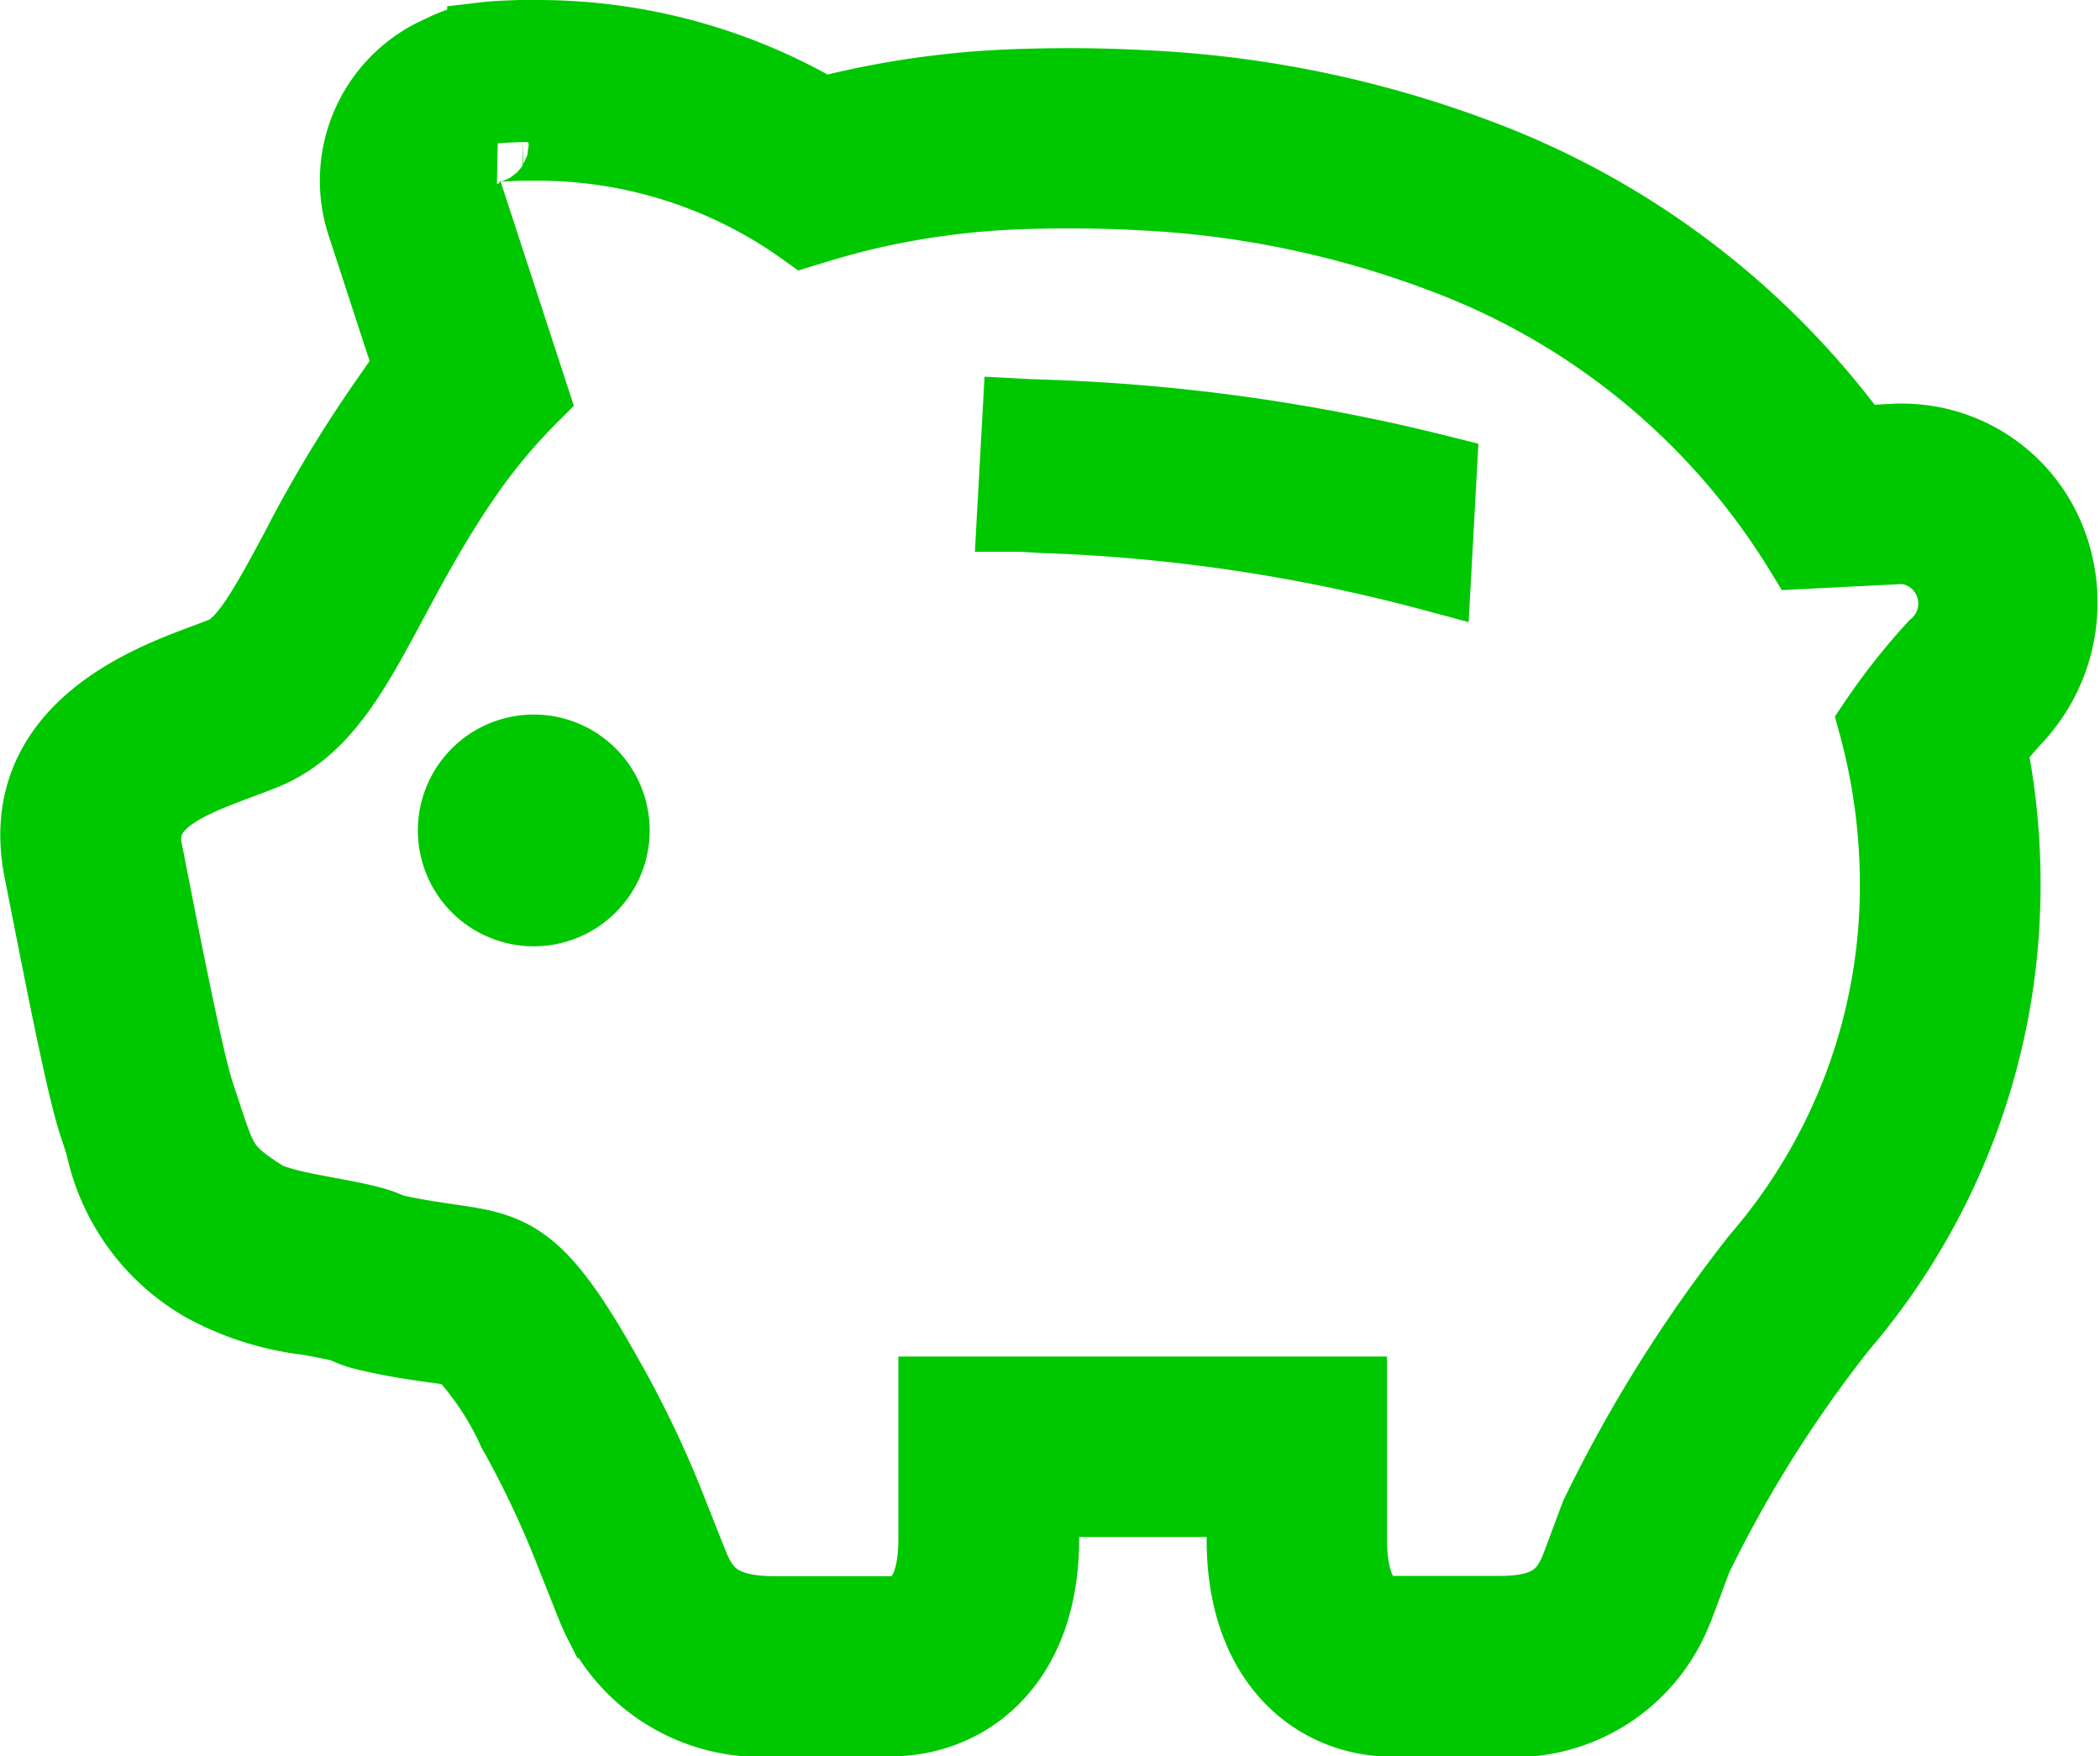
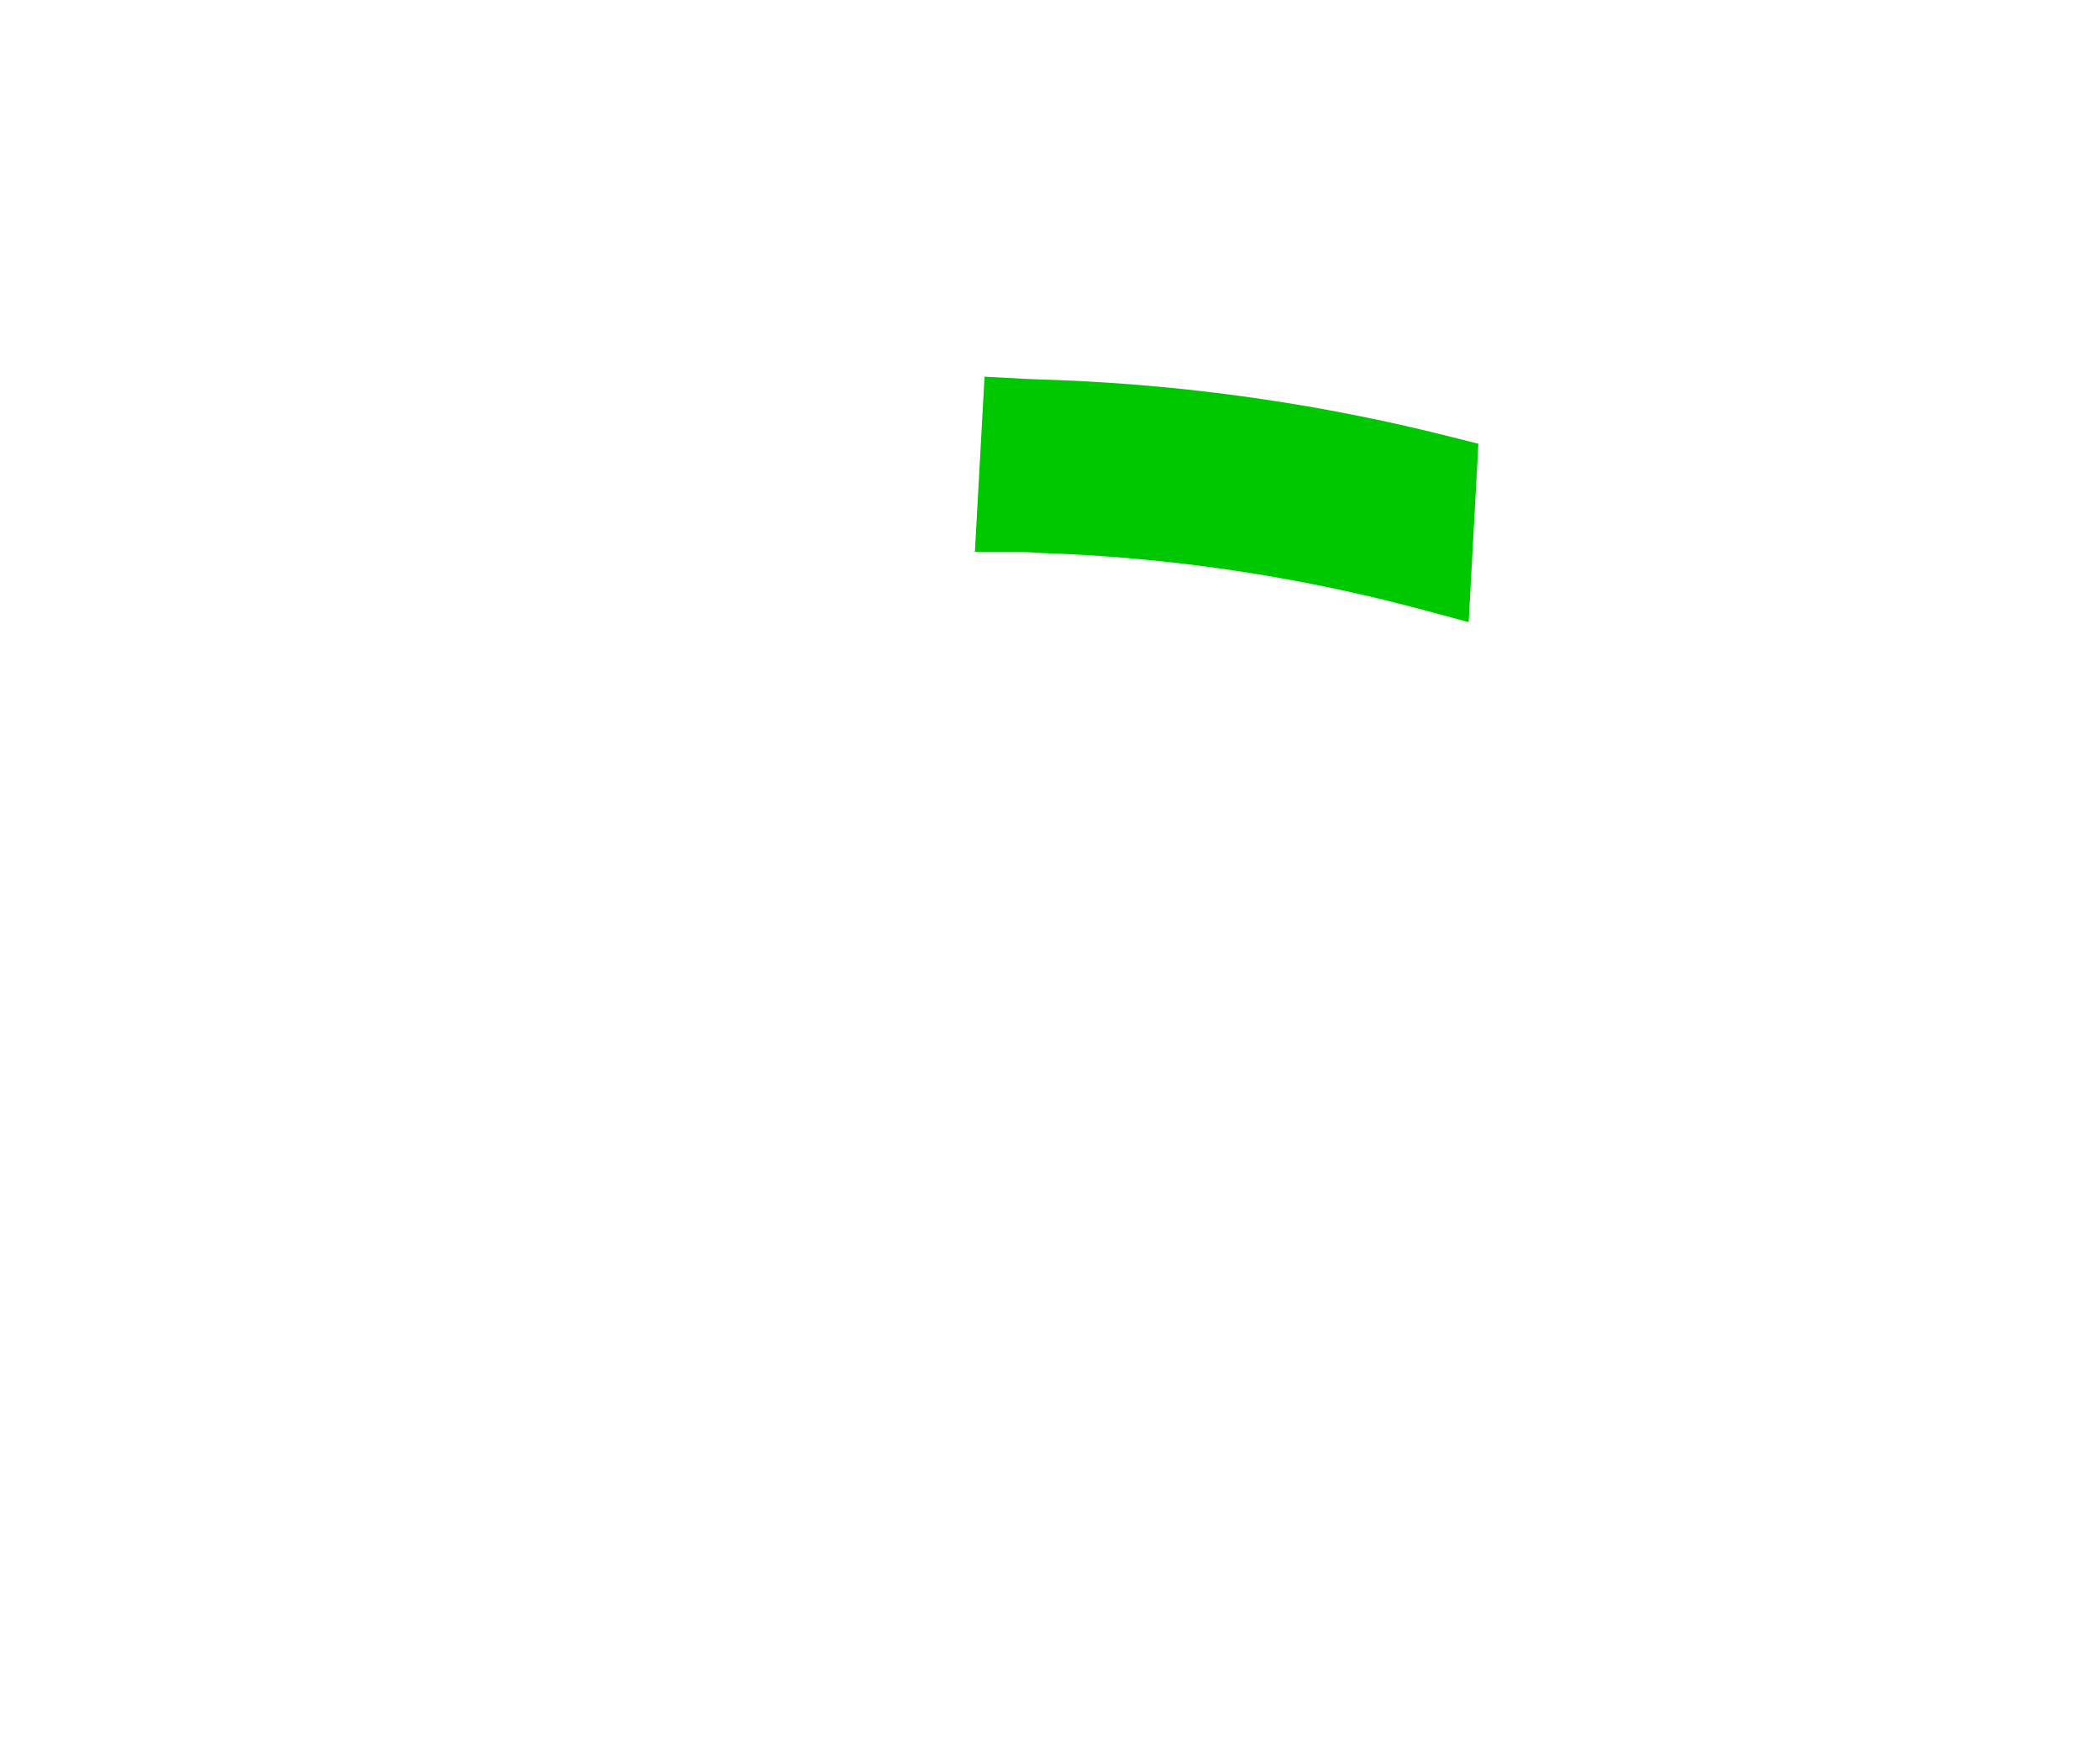
<svg xmlns="http://www.w3.org/2000/svg" width="32.611" height="27.281" viewBox="0 0 32.611 27.281">
  <g id="pig-piggy-bank-pictogram-svgrepo-com" transform="translate(0.604 -42.587)">
-     <path id="Path_195" data-name="Path 195" d="M31.156,50.917a2.421,2.421,0,0,0-2.192-1.461l-.111,0-.634.034A12.819,12.819,0,0,0,22.4,45.054a16.842,16.842,0,0,0-5.2-1.086c-.392-.021-.79-.033-1.188-.033q-.429,0-.875.016a14.028,14.028,0,0,0-2.574.336c-.133.031-.268.063-.4.1a8.729,8.729,0,0,0-4.424-1.2c-.094,0-.185,0-.272,0-.231.008-.4.016-.527.031a1.857,1.857,0,0,0-.671.2,2.145,2.145,0,0,0-1.2,2.639l.742,2.274c-.147.179-.286.361-.417.543a20.059,20.059,0,0,0-1.364,2.273c-.489.913-.807,1.48-1.158,1.62l-.031.012-.089.035-.2.075c-.874.327-2.92,1.1-2.494,3.223l.093.471c.363,1.844.6,3.006.765,3.493l.094.286A3.251,3.251,0,0,0,2.58,62.528a4.42,4.42,0,0,0,1.61.509c.176.033.433.08.549.113a1.58,1.58,0,0,0,.354.127c.416.1.753.146,1.024.185a3.284,3.284,0,0,1,.454.082,4.628,4.628,0,0,1,.842,1.266l.031.052a15.16,15.16,0,0,1,.876,1.874c.068.168.128.322.181.453.118.3.171.437.231.555a2.766,2.766,0,0,0,2.7,1.524h1.8c1.156,0,2.322-.858,2.322-2.773v-.634h3.18V66.5c0,1.915,1.144,2.773,2.278,2.773H22.7a2.665,2.665,0,0,0,2.634-1.552c.059-.127.114-.274.232-.593l.127-.343a19.756,19.756,0,0,1,2.266-3.61,10.5,10.5,0,0,0,2.525-6.893,10.765,10.765,0,0,0-.212-2.1c.109-.135.236-.285.382-.447A2.593,2.593,0,0,0,31.156,50.917Zm-1.694,1.739a9.967,9.967,0,0,0-.921,1.168,9.487,9.487,0,0,1,.337,2.454,8.874,8.874,0,0,1-2.155,5.868,21.8,21.8,0,0,0-2.5,3.989h0c-.168.444-.292.793-.341.9-.169.36-.422.63-1.182.63H21.009c-.506,0-.674-.54-.674-1.17V64.258H13.947V66.5c0,.63-.18,1.17-.718,1.17h-1.8c-.811,0-1.08-.27-1.26-.63-.053-.107-.184-.456-.363-.9a15.9,15.9,0,0,0-.991-2.1c-1.36-2.451-1.627-1.915-3.363-2.315v0c-.387-.222-1.63-.293-2-.534-.681-.438-.653-.53-1.014-1.61-.191-.574-.65-2.983-.808-3.776-.172-.859.806-1.145,1.706-1.49l.124-.048c1.433-.569,1.767-2.386,3.238-4.452a8.841,8.841,0,0,1,.925-1.088L6.589,45.56a.544.544,0,0,1,.452-.709s-.224-.036.469-.057l.222,0A7.123,7.123,0,0,1,11.9,46.128c.326-.1.664-.2,1.014-.278a12.384,12.384,0,0,1,2.279-.3q.414-.016.815-.015.562,0,1.1.029a15.288,15.288,0,0,1,4.713.98,11.084,11.084,0,0,1,5.571,4.592l1.543-.078h.033A.908.908,0,0,1,29.462,52.656Z" transform="translate(0)" fill="#00c800" stroke="#00c800" stroke-width="1.2" />
-     <path id="Path_196" data-name="Path 196" d="M107.138,224.313a1.2,1.2,0,1,0,1.2,1.2A1.2,1.2,0,0,0,107.138,224.313Z" transform="translate(-99.453 -170.027)" fill="#00c800" stroke="#00c800" stroke-width="1.2" />
    <path id="Path_197" data-name="Path 197" d="M247.68,106.547l-.082,1.489c.13,0,.279.012.461.021a26.747,26.747,0,0,1,6.014.9l.084-1.538a28.954,28.954,0,0,0-6.017-.854C247.966,106.559,247.812,106.554,247.68,106.547Z" transform="translate(-232.429 -57.478)" fill="#00c800" stroke="#00c800" stroke-width="1.2" />
  </g>
</svg>